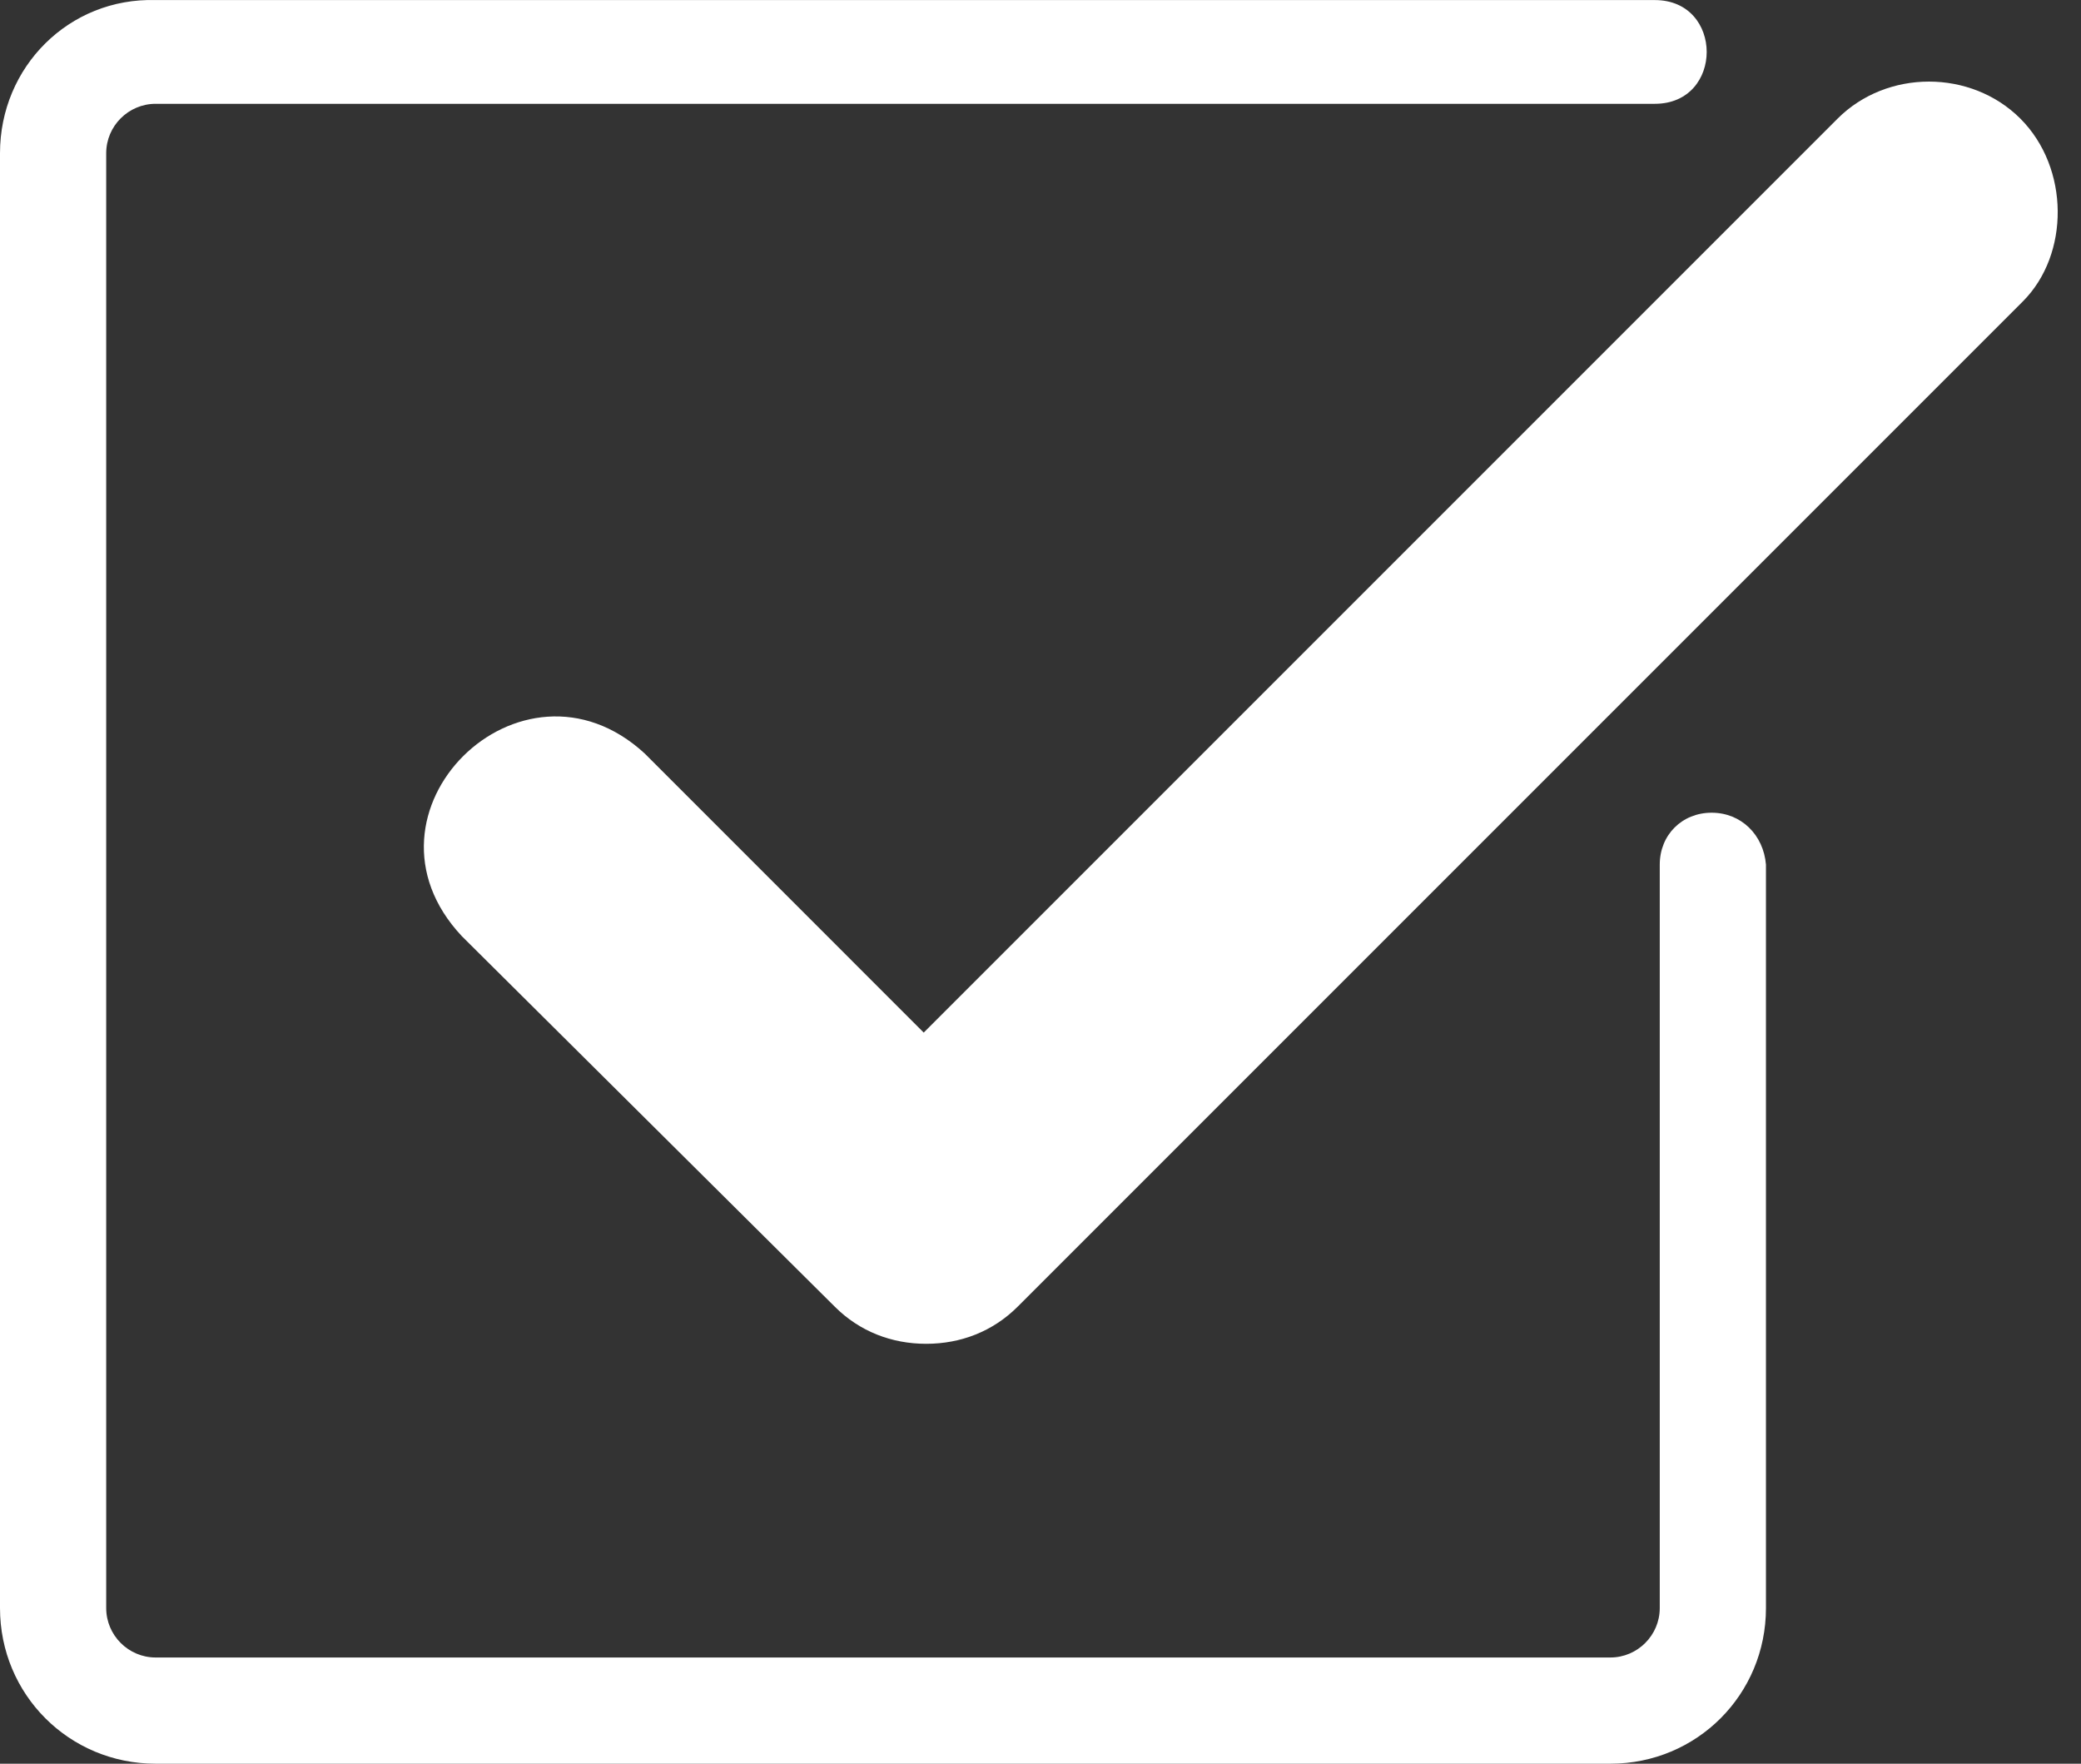
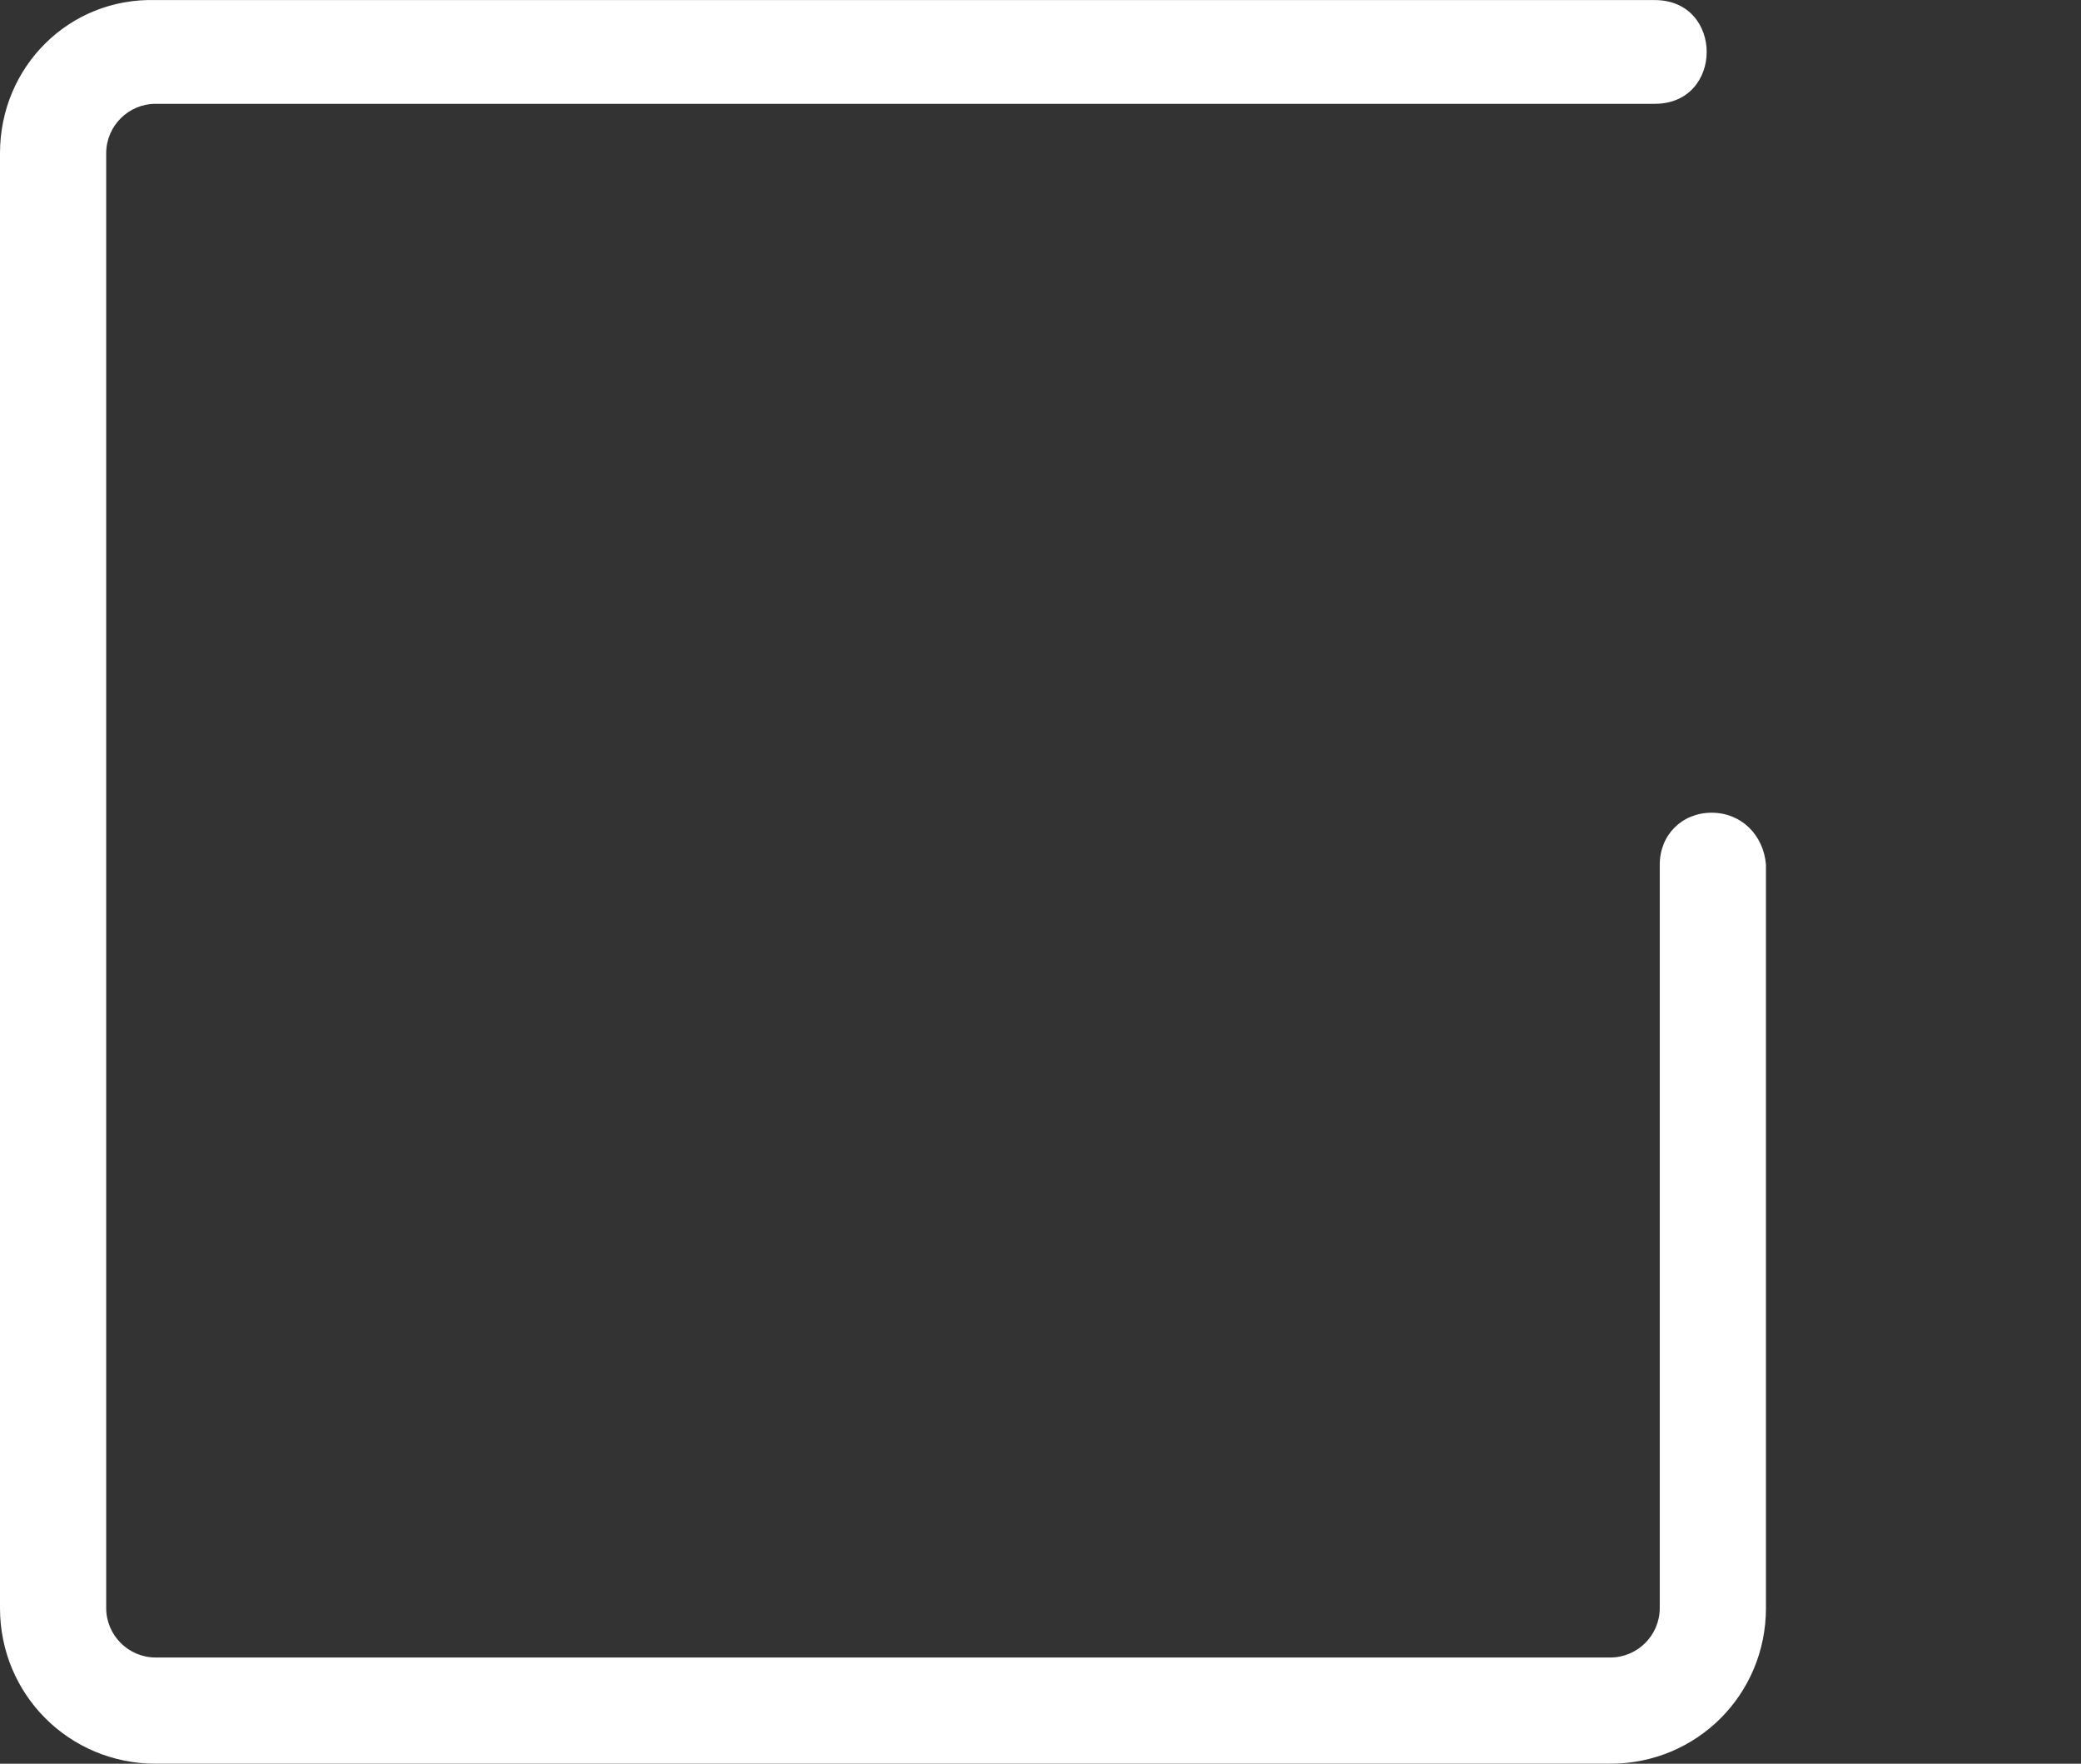
<svg xmlns="http://www.w3.org/2000/svg" width="59" height="50" viewBox="0 0 59 50" fill="none">
  <rect x="0" y="0" width="59" height="50" fill="#333333" stroke="none" />
  <path d="M48.528 23.04C47.687 23.04 47.057 23.67 47.057 24.511V45.588C47.057 46.359 46.427 46.989 45.657 46.989H4.412C3.641 46.989 3.011 46.359 3.011 45.588V4.343C3.011 3.573 3.641 2.943 4.412 2.943H46.917C48.878 2.943 48.878 0.002 46.917 0.002H4.412C1.961 -0.068 0 1.893 0 4.343V45.588C0 48.039 1.961 50 4.412 50H45.657C48.108 50 50.068 48.039 50.068 45.588V24.511C49.998 23.67 49.368 23.04 48.528 23.04Z" fill="white" />
-   <path d="M57.281 3.363C55.88 1.963 53.499 1.963 52.099 3.363L26.189 29.273L18.277 21.36C14.775 18.138 9.804 23.04 13.095 26.541L23.669 37.045C24.369 37.745 25.279 38.096 26.259 38.096C27.24 38.096 28.15 37.745 28.851 37.045L57.351 8.545C58.681 7.214 58.681 4.764 57.281 3.363Z" fill="white" />
</svg>